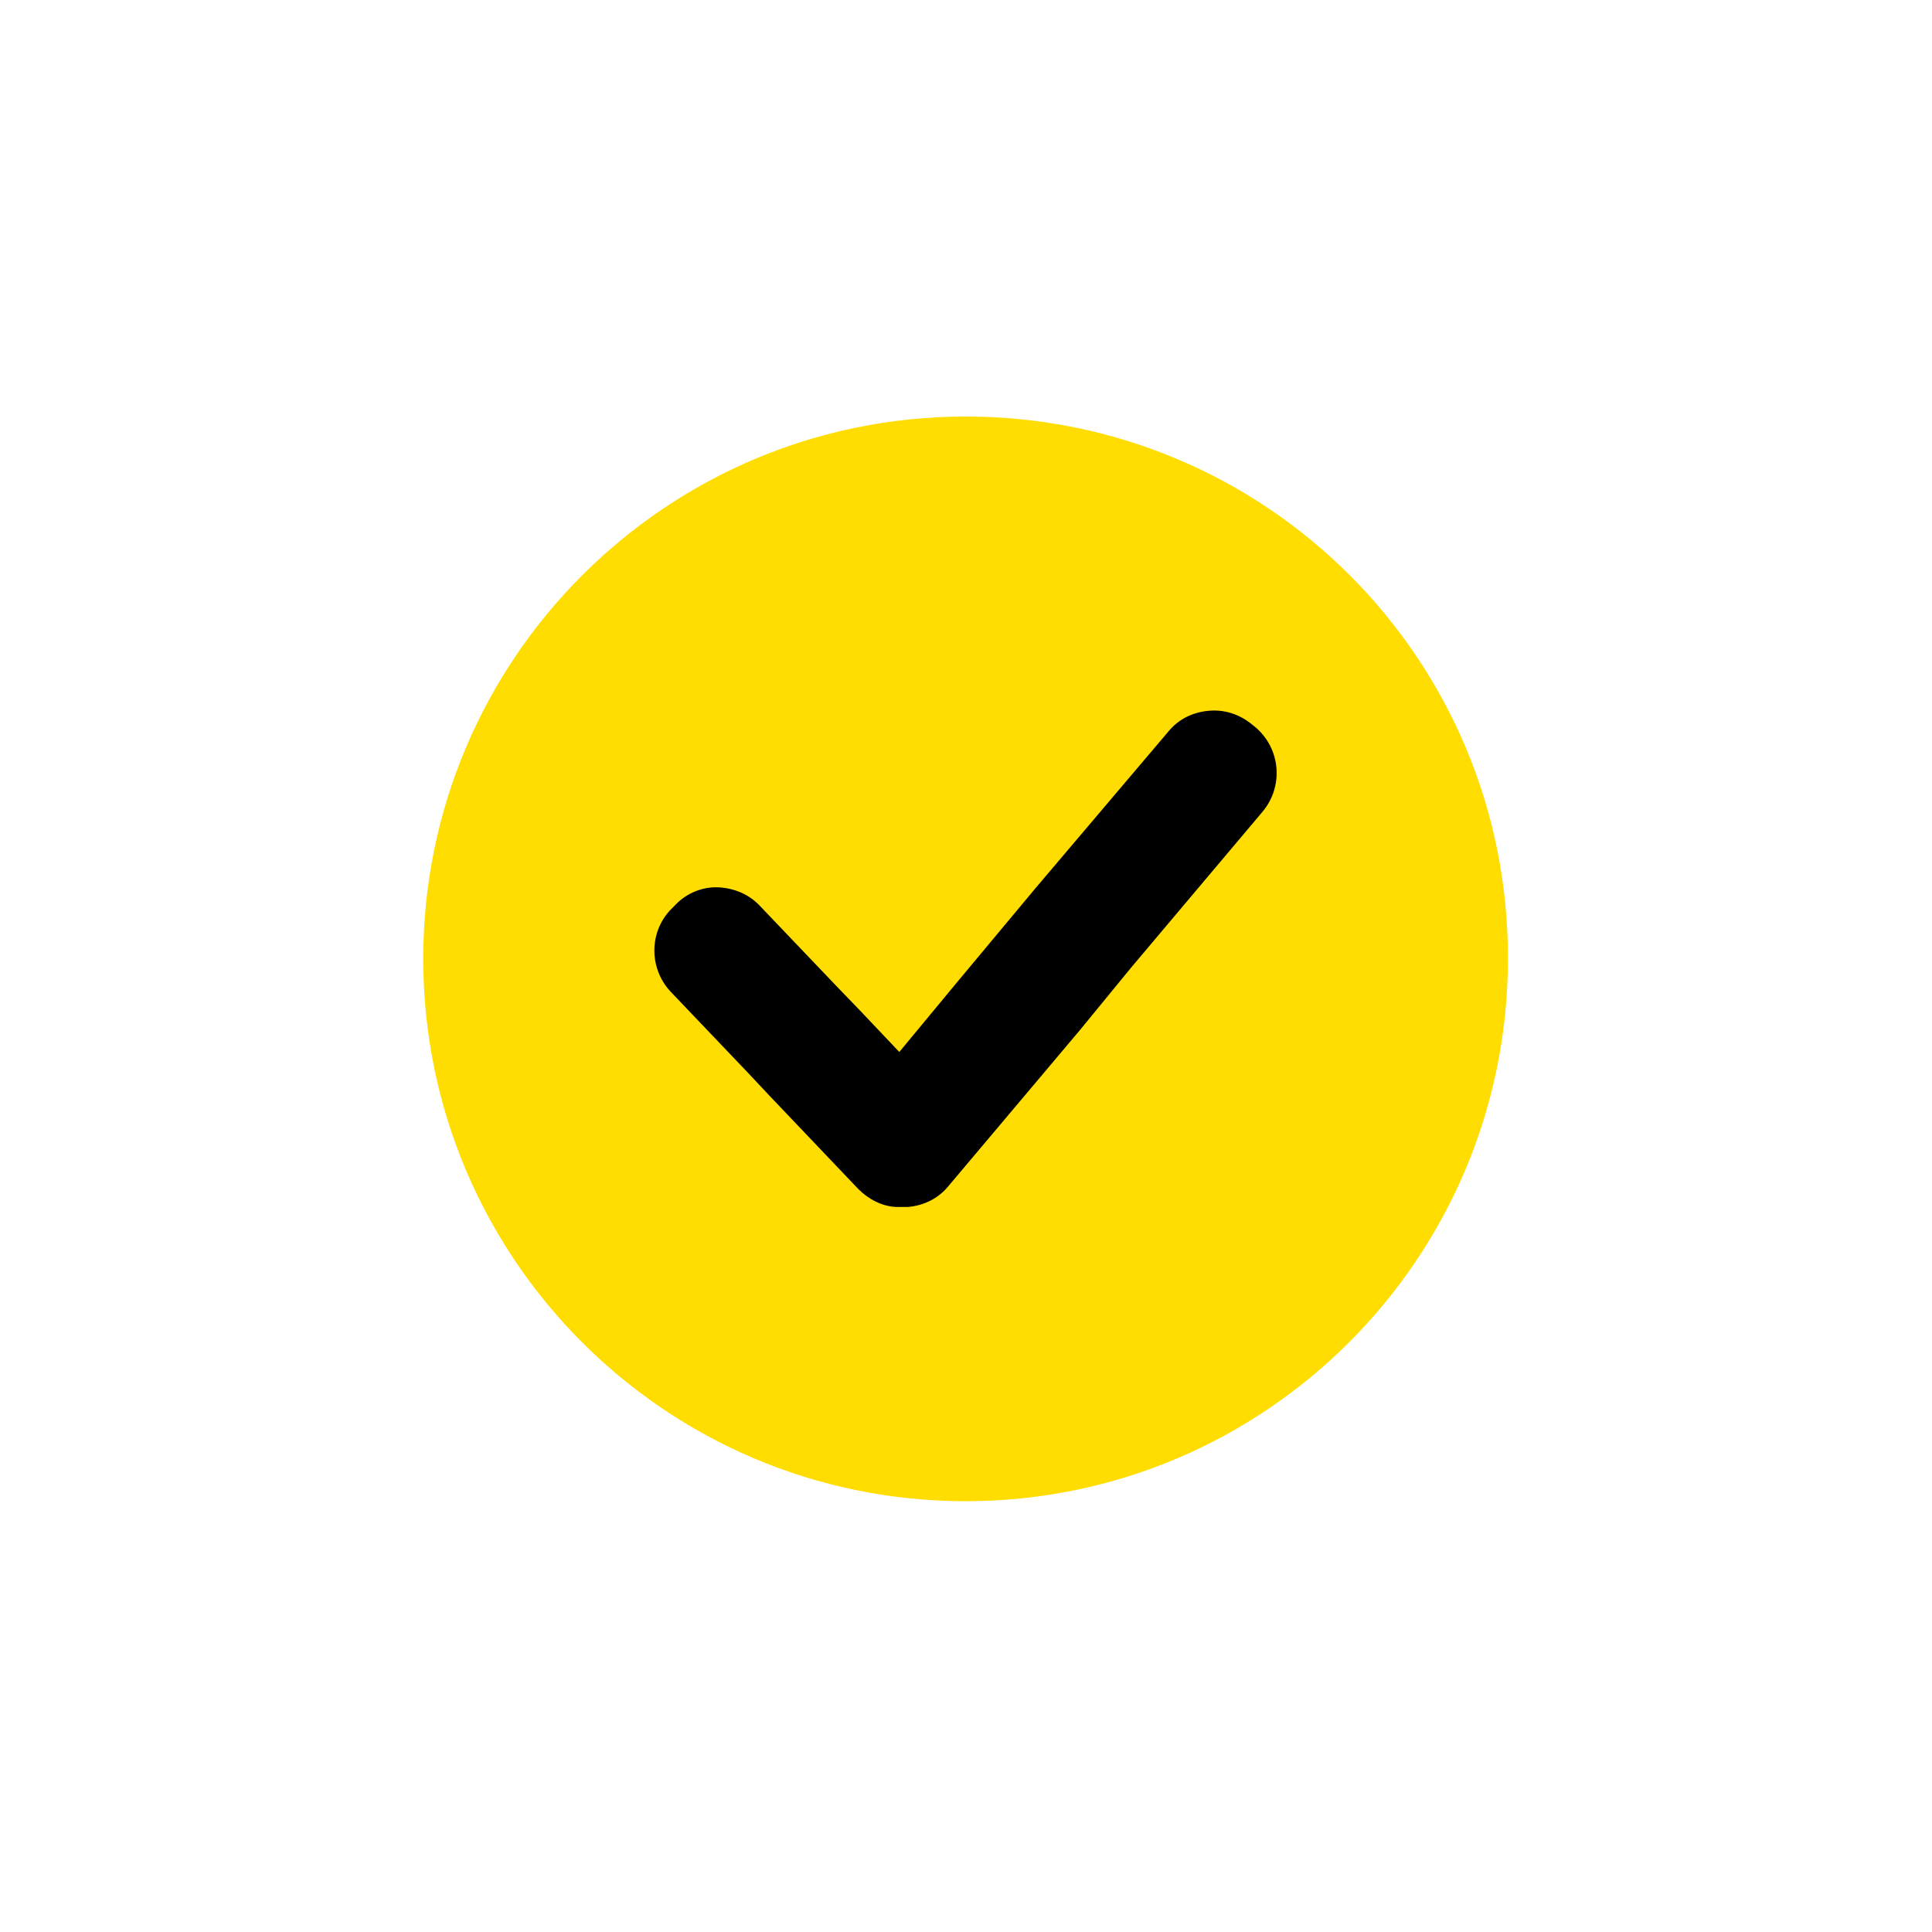
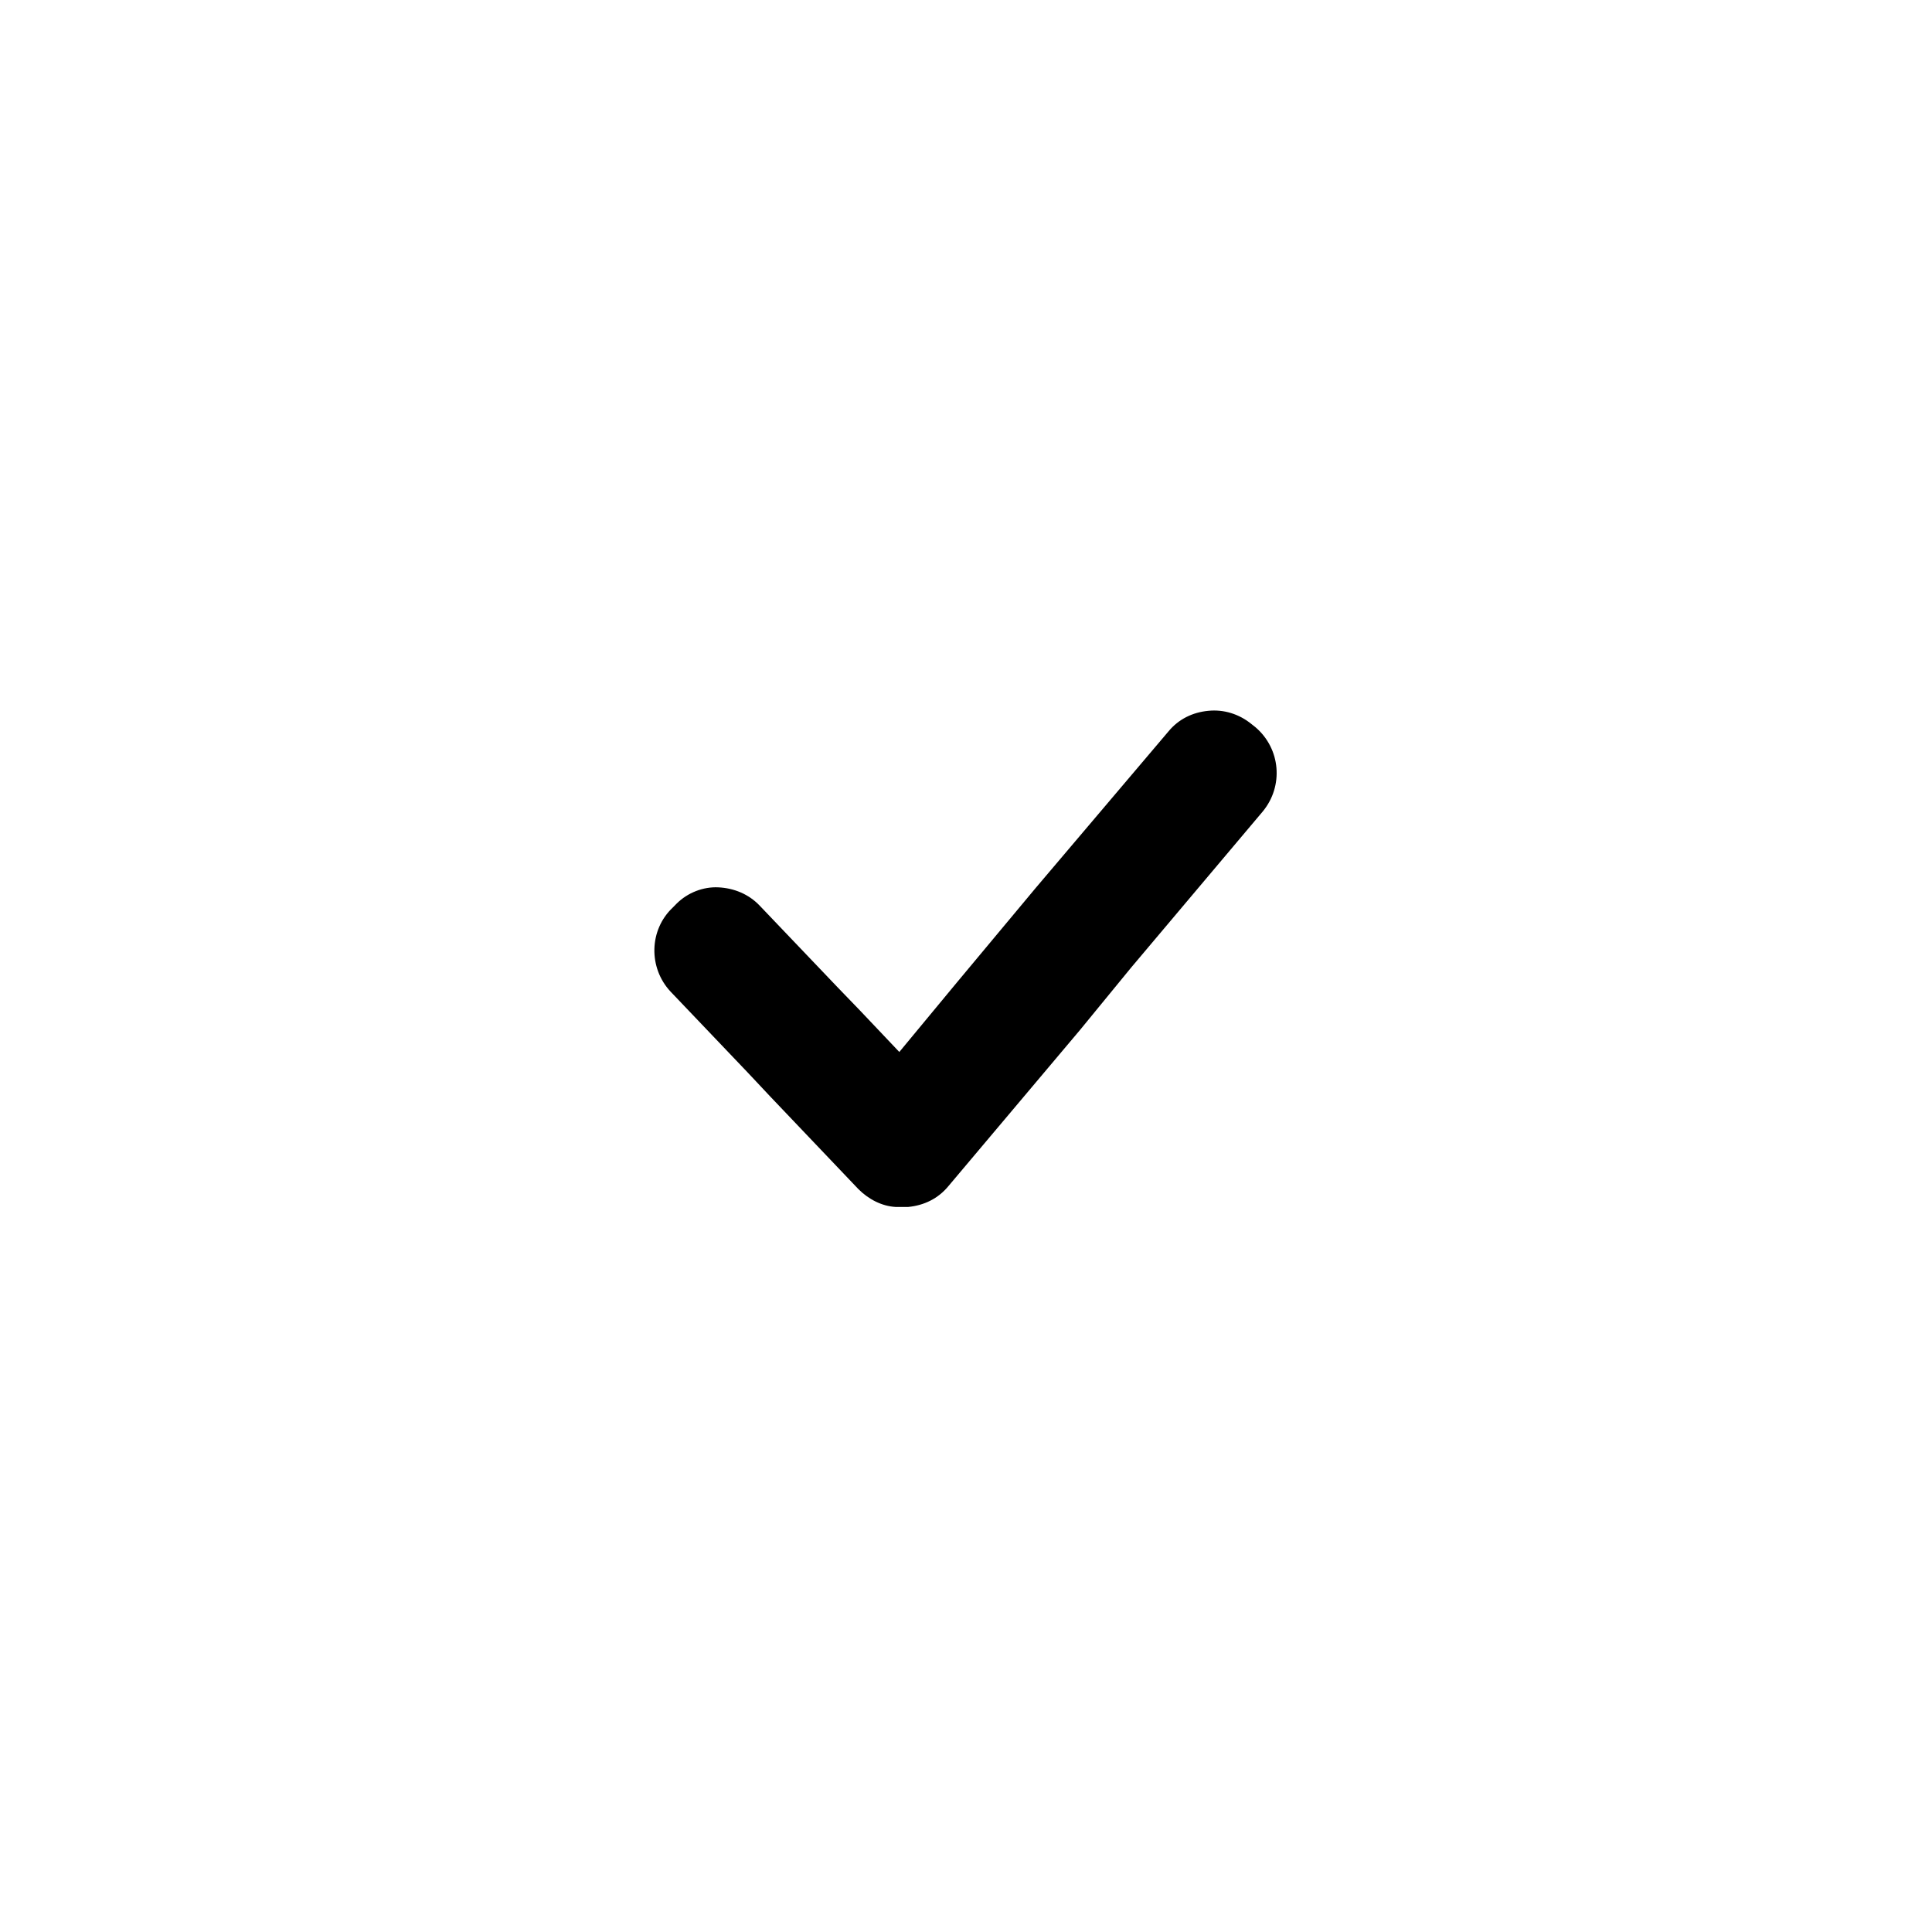
<svg xmlns="http://www.w3.org/2000/svg" version="1.0" preserveAspectRatio="xMidYMid meet" height="180" viewBox="0 0 135 135" zoomAndPan="magnify" width="180">
  <defs>
    <clipPath id="568dade980">
-       <path clip-rule="nonzero" d="M 29.574 29.078 L 105.512 29.078 L 105.512 105 L 29.574 105 Z M 29.574 29.078" />
-     </clipPath>
+       </clipPath>
  </defs>
  <g clip-path="url(#568dade980)">
    <path fill-rule="nonzero" fill-opacity="1" d="M 67.473 29.105 C 46.547 29.105 29.574 46.074 29.574 67 C 29.574 87.93 46.547 104.898 67.473 104.898 C 88.398 104.898 105.367 87.93 105.367 67 C 105.422 46.074 88.504 29.105 67.473 29.105 Z M 67.473 29.105" fill="#ffdd00" />
  </g>
  <path fill-rule="nonzero" fill-opacity="1" d="M 87.723 50.812 L 87.461 50.605 C 86.574 49.875 85.484 49.562 84.441 49.668 C 83.348 49.77 82.359 50.238 81.633 51.125 L 72.363 62.055 L 66.848 68.668 L 62.84 73.508 L 60.078 70.594 L 58.52 68.98 L 53.105 63.305 C 52.324 62.473 51.281 62.055 50.191 62.004 C 49.148 61.953 48.055 62.367 47.273 63.148 L 47.016 63.41 C 45.348 64.973 45.297 67.625 46.859 69.293 L 52.219 74.914 L 53.781 76.578 L 59.977 83.086 C 60.703 83.816 61.641 84.285 62.578 84.336 C 62.629 84.336 62.629 84.336 62.684 84.336 C 62.734 84.336 62.785 84.336 62.891 84.336 C 62.891 84.336 62.891 84.336 62.941 84.336 C 63.098 84.336 63.254 84.336 63.465 84.336 C 64.559 84.23 65.547 83.762 66.273 82.879 L 75.488 71.945 L 79.027 67.625 L 88.242 56.695 C 89.699 54.926 89.492 52.32 87.723 50.812 Z M 87.723 50.812" fill="#000000" />
</svg>